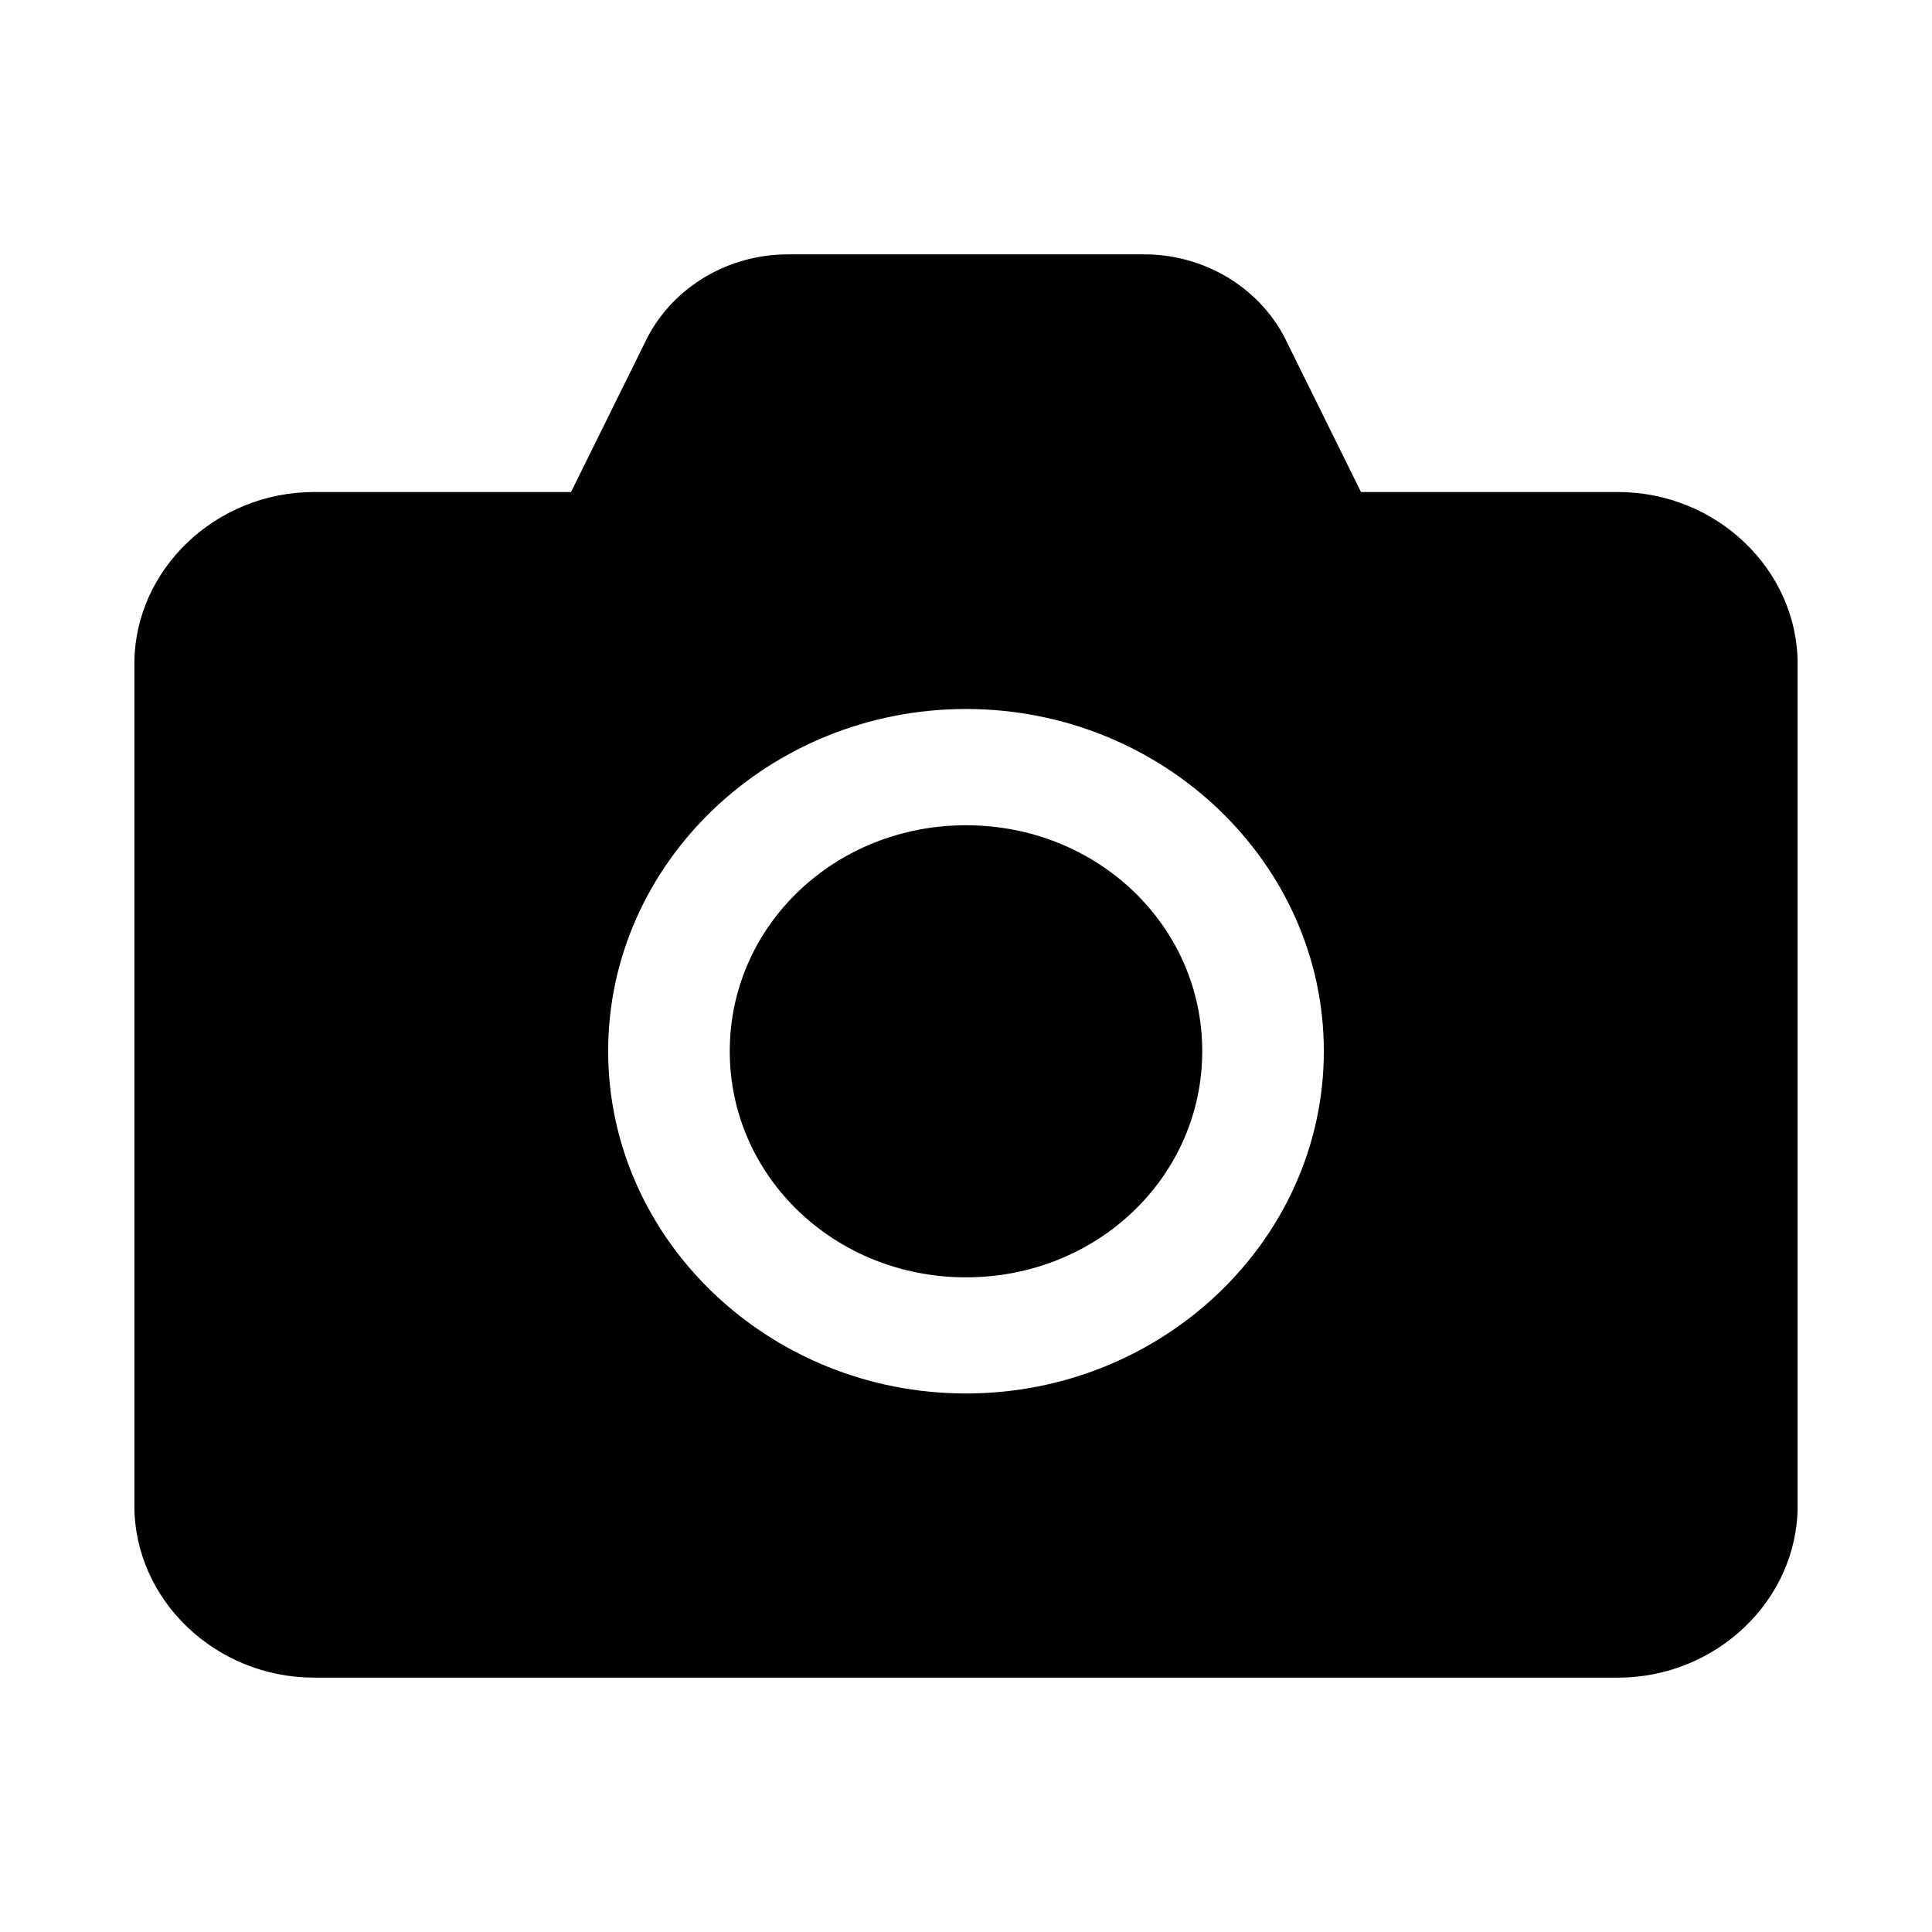
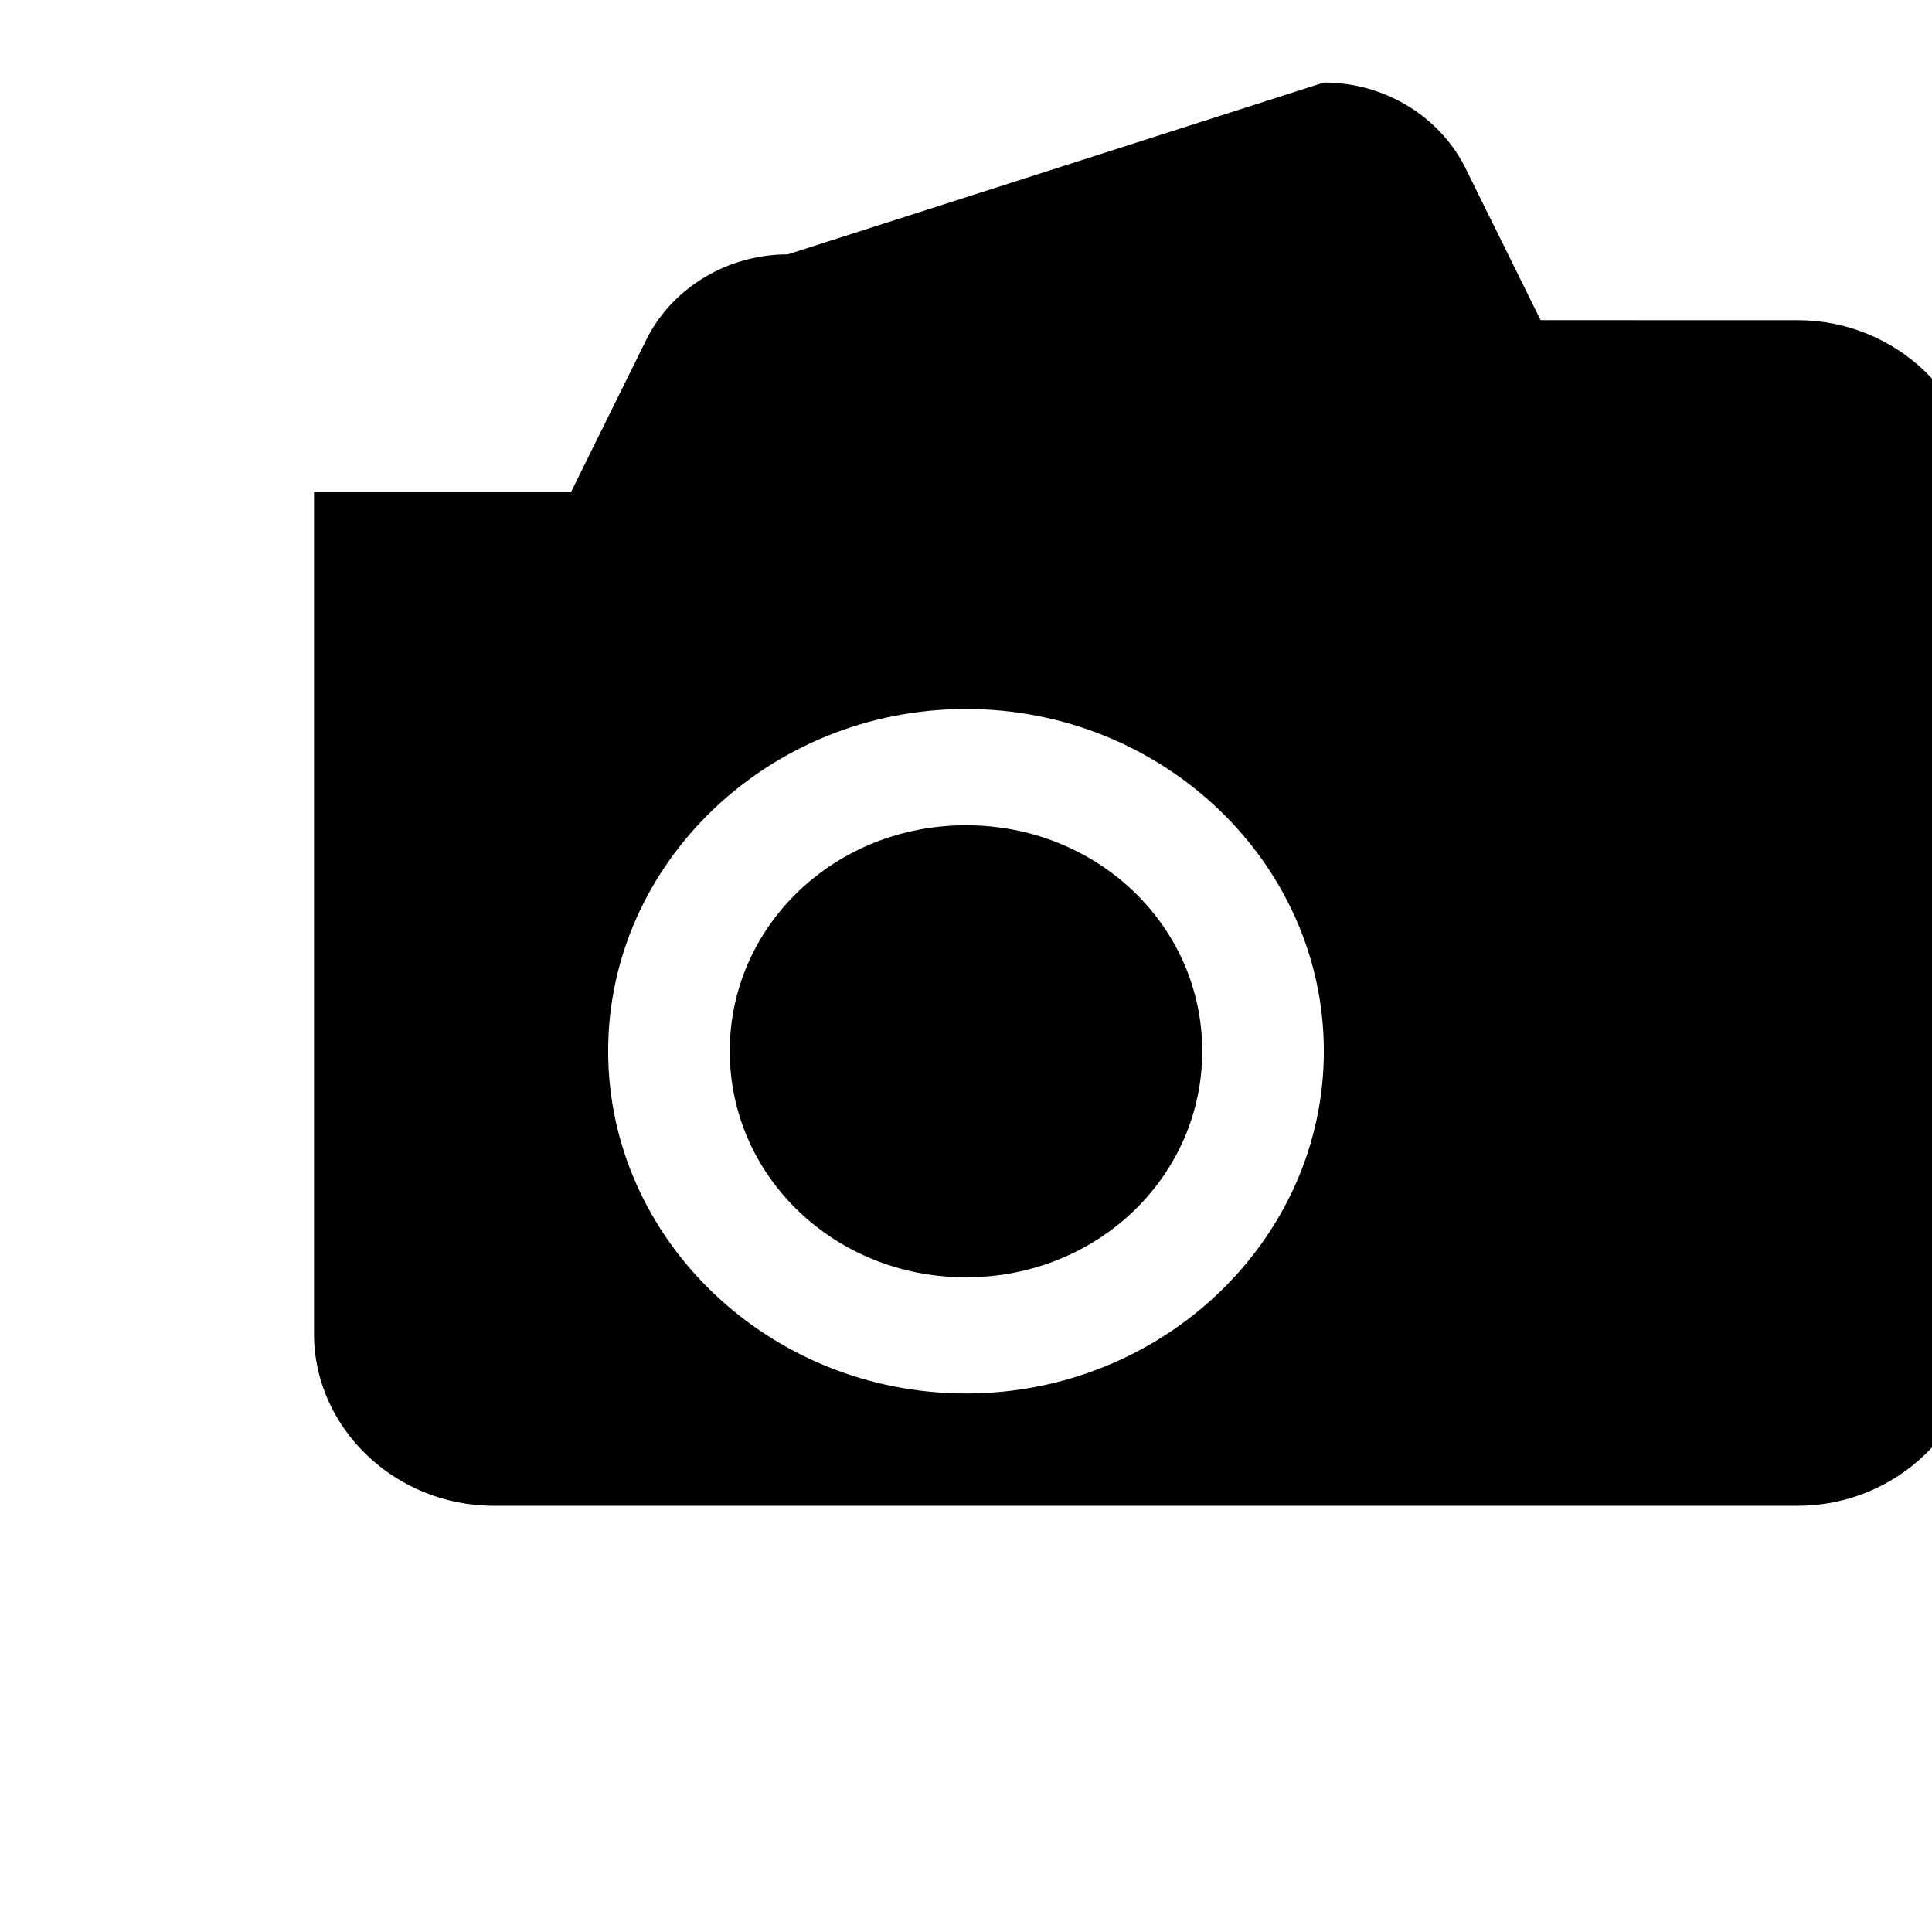
<svg xmlns="http://www.w3.org/2000/svg" fill="#000000" width="800px" height="800px" version="1.1" viewBox="144 144 512 512">
-   <path d="m352.77 211.41c-15.715 0-30.152 8.543-37.176 21.984v0.004c-0.055 0.102-0.105 0.203-0.156 0.309l-20.109 40.684h-68.113c-26.086 0-47.602 20.59-47.602 45.539v223.12c0 24.949 21.516 45.539 47.602 45.539h345.57c26.086 0 47.602-20.59 47.602-45.539v-223.12c0-24.949-21.516-45.539-47.602-45.539l-68.109-0.004-20.109-40.68c-0.051-0.105-0.102-0.207-0.156-0.309-7.023-13.445-21.461-21.988-37.176-21.988zm47.23 120.48c52.176 0 94.832 40.773 94.832 90.684 0 49.906-42.656 90.711-94.832 90.711-52.176 0-94.832-40.805-94.832-90.711s42.656-90.684 94.832-90.684zm0 30.812c-34.777 0-62.605 26.605-62.605 59.871 0 33.266 27.832 59.934 62.605 59.934 34.777 0 62.605-26.668 62.605-59.934 0.004-33.266-27.828-59.871-62.602-59.871z" />
+   <path d="m352.77 211.41c-15.715 0-30.152 8.543-37.176 21.984v0.004c-0.055 0.102-0.105 0.203-0.156 0.309l-20.109 40.684h-68.113v223.12c0 24.949 21.516 45.539 47.602 45.539h345.57c26.086 0 47.602-20.59 47.602-45.539v-223.12c0-24.949-21.516-45.539-47.602-45.539l-68.109-0.004-20.109-40.68c-0.051-0.105-0.102-0.207-0.156-0.309-7.023-13.445-21.461-21.988-37.176-21.988zm47.23 120.48c52.176 0 94.832 40.773 94.832 90.684 0 49.906-42.656 90.711-94.832 90.711-52.176 0-94.832-40.805-94.832-90.711s42.656-90.684 94.832-90.684zm0 30.812c-34.777 0-62.605 26.605-62.605 59.871 0 33.266 27.832 59.934 62.605 59.934 34.777 0 62.605-26.668 62.605-59.934 0.004-33.266-27.828-59.871-62.602-59.871z" />
</svg>